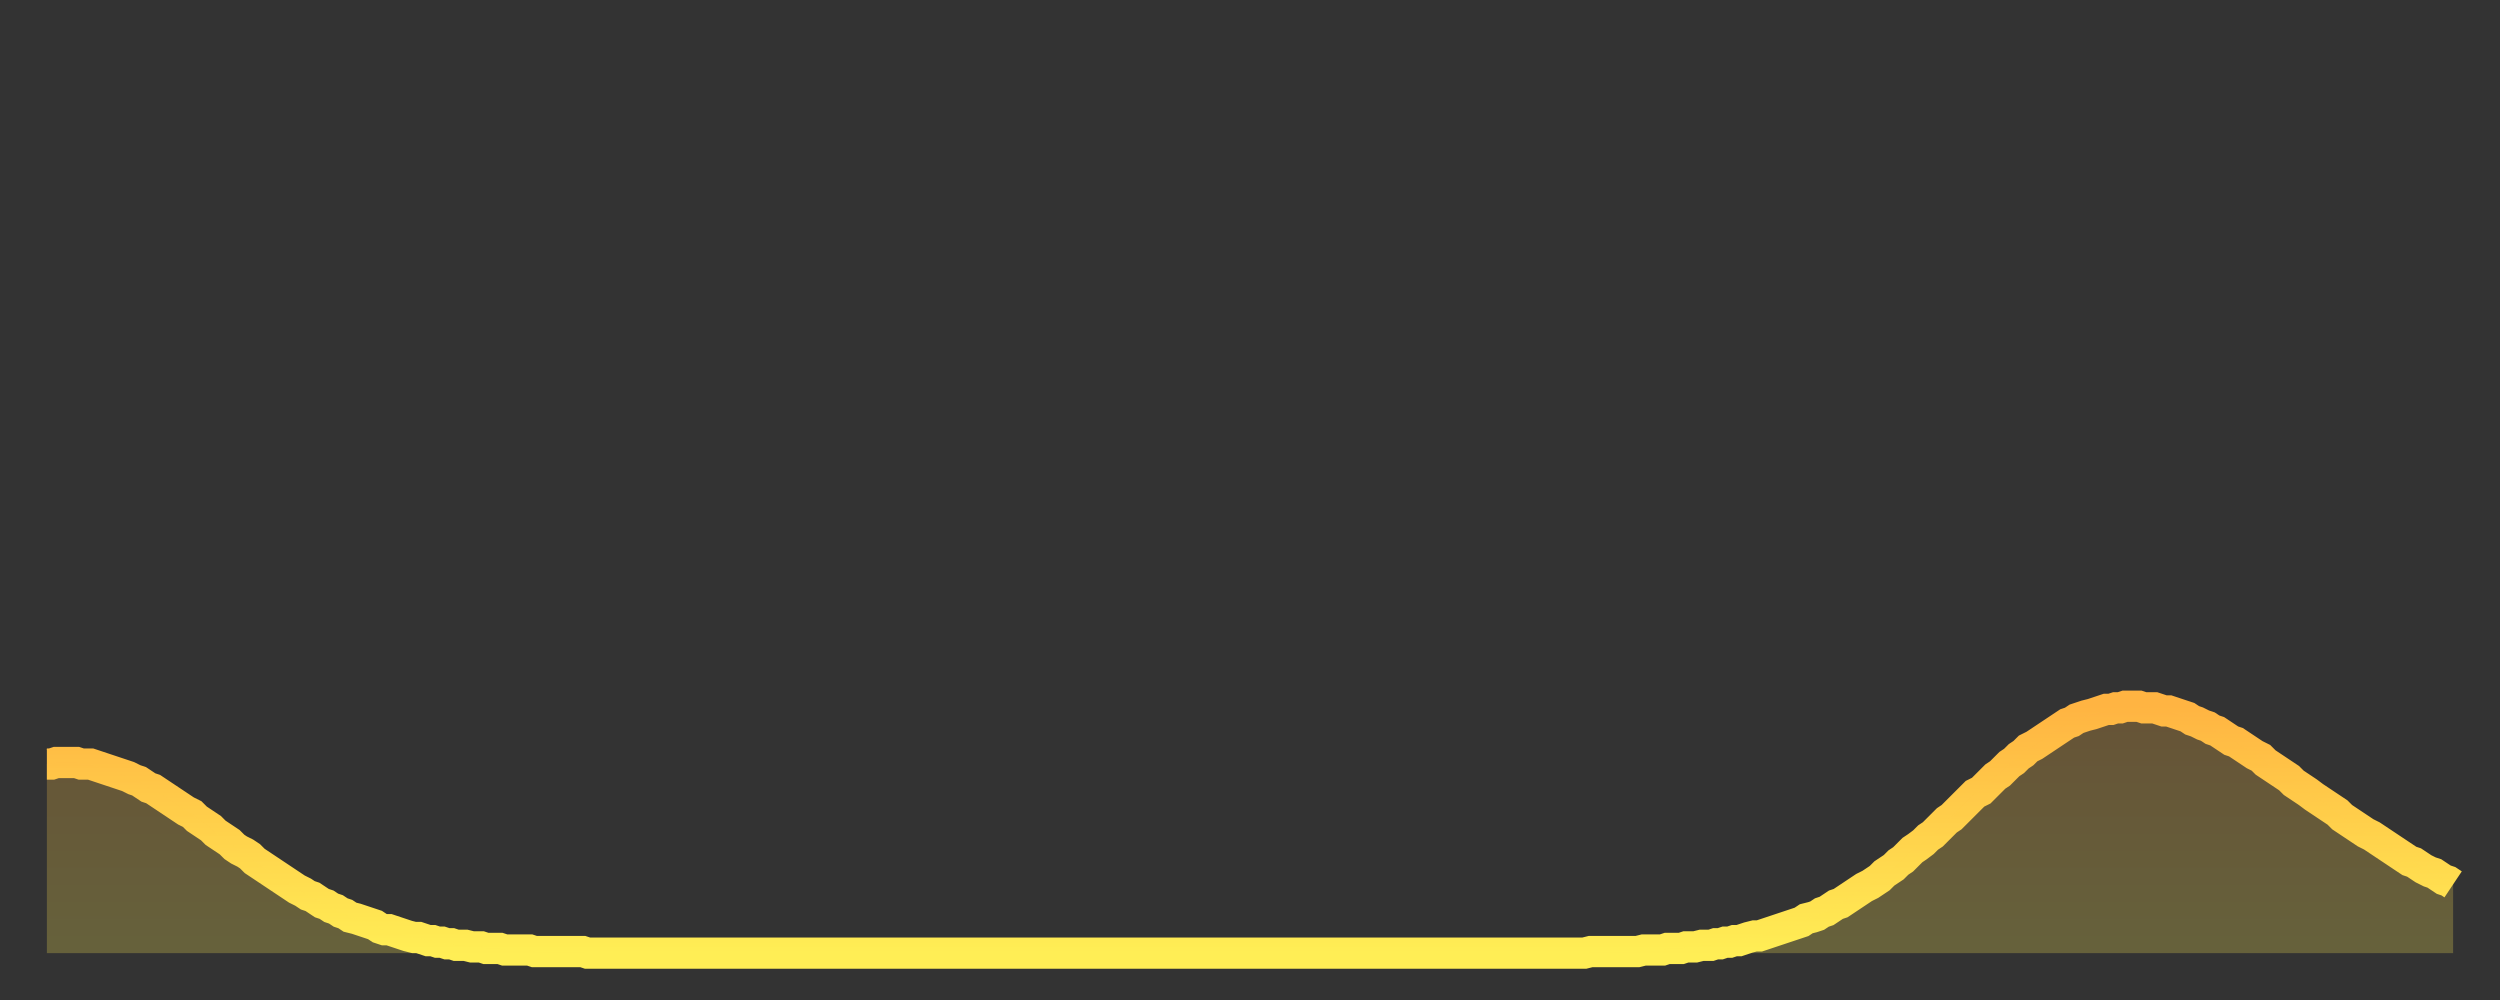
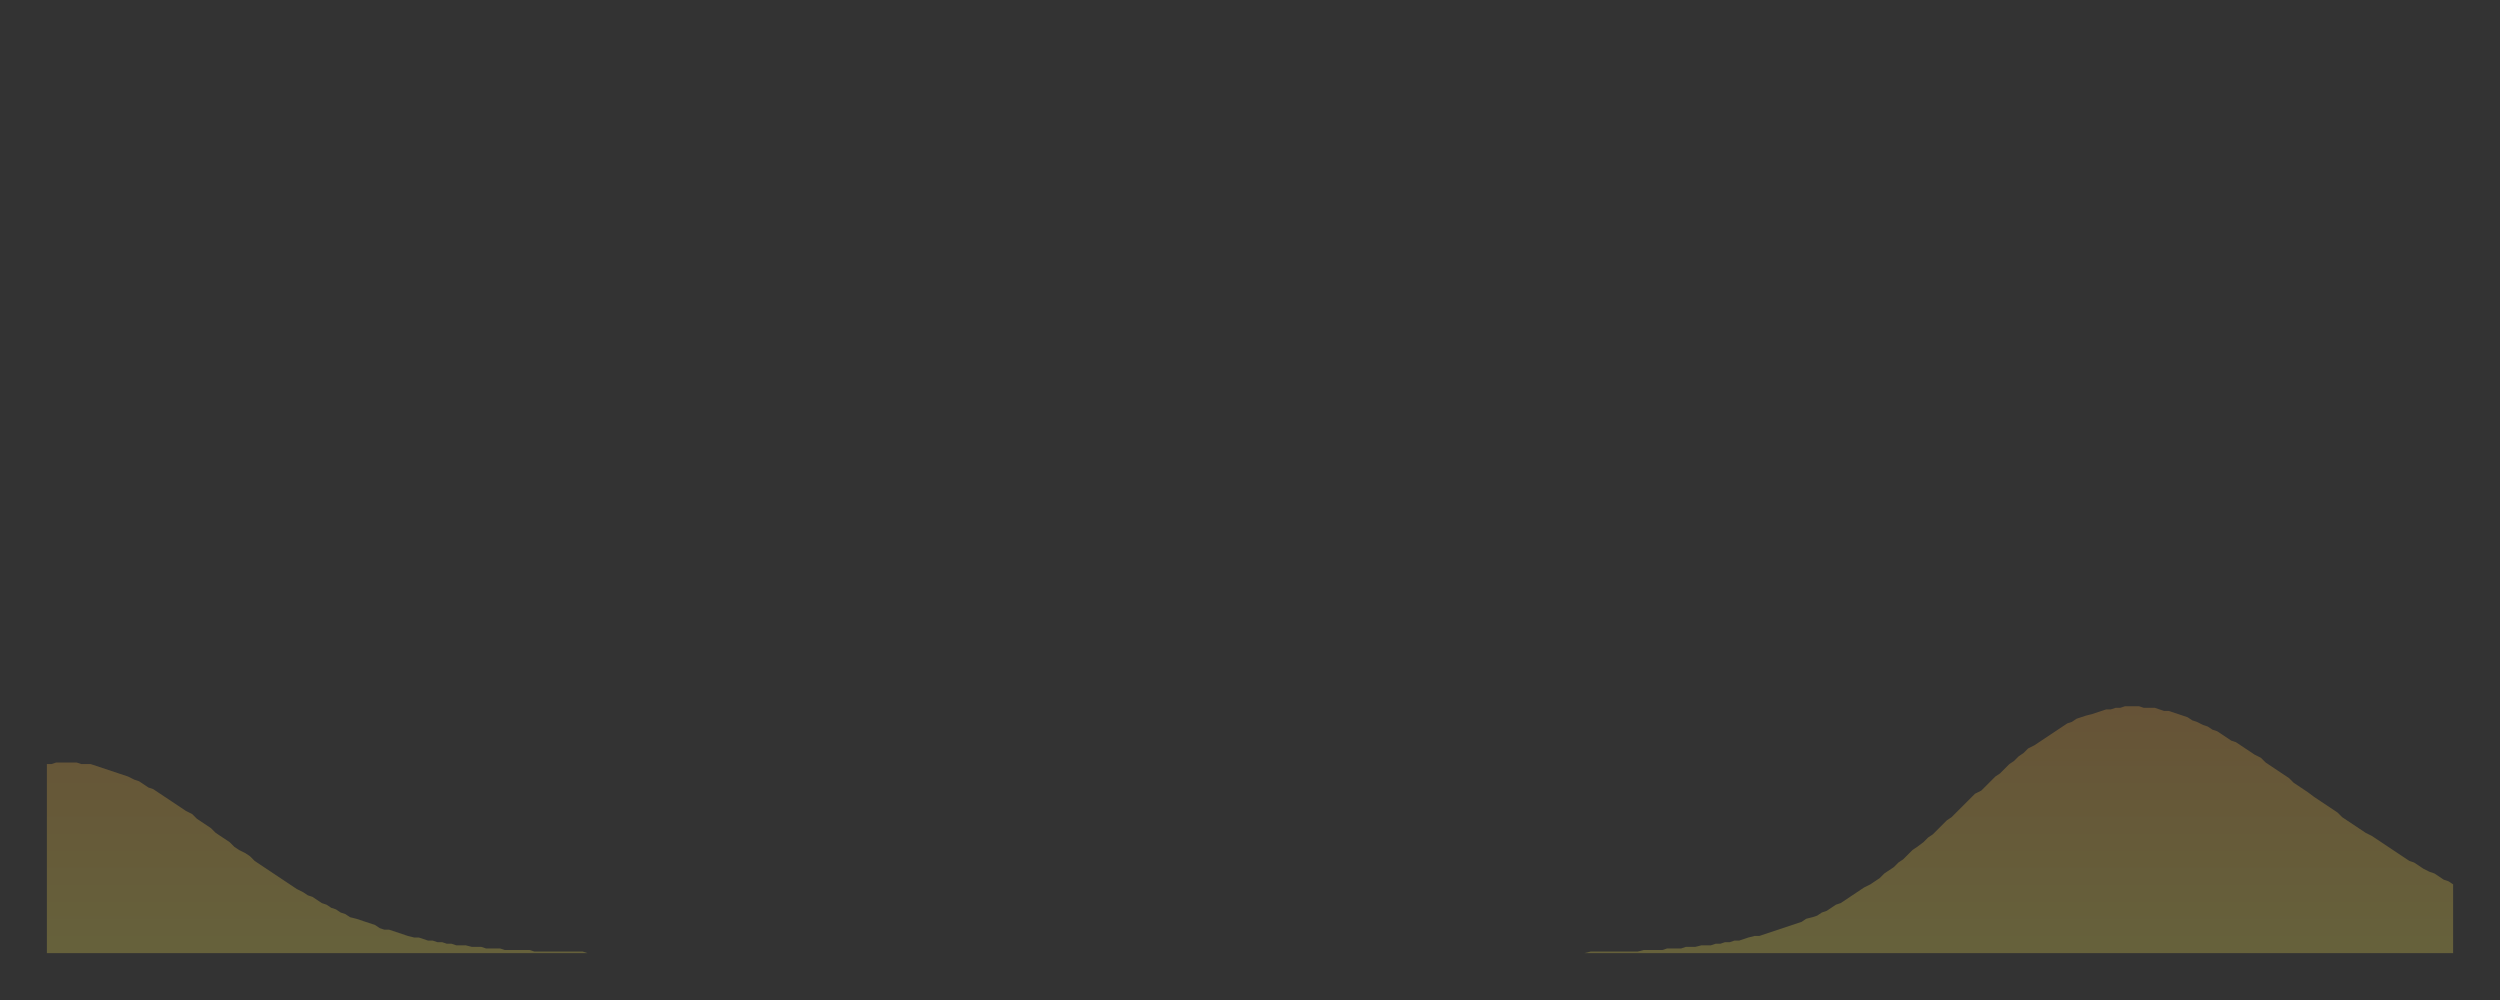
<svg xmlns="http://www.w3.org/2000/svg" baseProfile="full" height="64" version="1.1" width="160">
  <rect width="100%" height="100%" fill="#333333" stroke="none" />
  <defs>
    <linearGradient id="id145136" x1="0" x2="0" y1="0" y2="1">
      <stop offset="0%" stop-color="#ffb442" />
      <stop offset="50%" stop-color="#ffd14b" />
      <stop offset="100%" stop-color="#ffee55" />
    </linearGradient>
  </defs>
  <g transform="translate(3,3)">
    <g>
-       <path d="M 0.0 45.9 0.3 45.9 0.6 45.8 0.9 45.8 1.2 45.8 1.5 45.8 1.9 45.8 2.2 45.9 2.5 45.9 2.8 45.9 3.1 46.0 3.4 46.1 3.7 46.2 4.0 46.3 4.3 46.4 4.6 46.5 4.9 46.6 5.2 46.7 5.6 46.9 5.9 47.0 6.2 47.2 6.5 47.4 6.8 47.5 7.1 47.7 7.4 47.9 7.7 48.1 8.0 48.3 8.3 48.5 8.6 48.7 8.9 48.9 9.3 49.1 9.6 49.4 9.9 49.6 10.2 49.8 10.5 50.0 10.8 50.3 11.1 50.5 11.4 50.7 11.7 50.9 12.0 51.2 12.3 51.4 12.7 51.6 13.0 51.8 13.3 52.1 13.6 52.3 13.9 52.5 14.2 52.7 14.5 52.9 14.8 53.1 15.1 53.3 15.4 53.5 15.7 53.7 16.0 53.9 16.4 54.1 16.7 54.3 17.0 54.4 17.3 54.6 17.6 54.8 17.9 54.9 18.2 55.1 18.5 55.2 18.8 55.4 19.1 55.5 19.4 55.7 19.8 55.8 20.1 55.9 20.4 56.0 20.7 56.1 21.0 56.2 21.3 56.4 21.6 56.5 21.9 56.5 22.2 56.6 22.5 56.7 22.8 56.8 23.1 56.9 23.5 57.0 23.8 57.0 24.1 57.1 24.4 57.2 24.7 57.2 25.0 57.3 25.3 57.3 25.6 57.4 25.9 57.4 26.2 57.5 26.5 57.5 26.8 57.5 27.2 57.6 27.5 57.6 27.8 57.6 28.1 57.7 28.4 57.7 28.7 57.7 29.0 57.7 29.3 57.8 29.6 57.8 29.9 57.8 30.2 57.8 30.6 57.8 30.9 57.8 31.2 57.9 31.5 57.9 31.8 57.9 32.1 57.9 32.4 57.9 32.7 57.9 33.0 57.9 33.3 57.9 33.6 57.9 33.9 57.9 34.3 57.9 34.6 58.0 34.9 58.0 35.2 58.0 35.5 58.0 35.8 58.0 36.1 58.0 36.4 58.0 36.7 58.0 37.0 58.0 37.3 58.0 37.7 58.0 38.0 58.0 38.3 58.0 38.6 58.0 38.9 58.0 39.2 58.0 39.5 58.0 39.8 58.0 40.1 58.0 40.4 58.0 40.7 58.0 41.0 58.0 41.4 58.0 41.7 58.0 42.0 58.0 42.3 58.0 42.6 58.0 42.9 58.0 43.2 58.0 43.5 58.0 43.8 58.0 44.1 58.0 44.4 58.0 44.7 58.0 45.1 58.0 45.4 58.0 45.7 58.0 46.0 58.0 46.3 58.0 46.6 58.0 46.9 58.0 47.2 58.0 47.5 58.0 47.8 58.0 48.1 58.0 48.5 58.0 48.8 58.0 49.1 58.0 49.4 58.0 49.7 58.0 50.0 58.0 50.3 58.0 50.6 58.0 50.9 58.0 51.2 58.0 51.5 58.0 51.8 58.0 52.2 58.0 52.5 58.0 52.8 58.0 53.1 58.0 53.4 58.0 53.7 58.0 54.0 58.0 54.3 58.0 54.6 58.0 54.9 58.0 55.2 58.0 55.6 58.0 55.9 58.0 56.2 58.0 56.5 58.0 56.8 58.0 57.1 58.0 57.4 58.0 57.7 58.0 58.0 58.0 58.3 58.0 58.6 58.0 58.9 58.0 59.3 58.0 59.6 58.0 59.9 58.0 60.2 58.0 60.5 58.0 60.8 58.0 61.1 58.0 61.4 58.0 61.7 58.0 62.0 58.0 62.3 58.0 62.6 58.0 63.0 58.0 63.3 58.0 63.6 58.0 63.9 58.0 64.2 58.0 64.5 58.0 64.8 58.0 65.1 58.0 65.4 58.0 65.7 58.0 66.0 58.0 66.4 58.0 66.7 58.0 67.0 58.0 67.3 58.0 67.6 58.0 67.9 58.0 68.2 58.0 68.5 58.0 68.8 58.0 69.1 58.0 69.4 58.0 69.7 58.0 70.1 58.0 70.4 58.0 70.7 58.0 71.0 58.0 71.3 58.0 71.6 58.0 71.9 58.0 72.2 58.0 72.5 58.0 72.8 58.0 73.1 58.0 73.5 58.0 73.8 58.0 74.1 58.0 74.4 58.0 74.7 58.0 75.0 58.0 75.3 58.0 75.6 58.0 75.9 58.0 76.2 58.0 76.5 58.0 76.8 58.0 77.2 58.0 77.5 58.0 77.8 58.0 78.1 58.0 78.4 58.0 78.7 58.0 79.0 58.0 79.3 58.0 79.6 58.0 79.9 58.0 80.2 58.0 80.5 58.0 80.9 58.0 81.2 58.0 81.5 58.0 81.8 58.0 82.1 58.0 82.4 58.0 82.7 58.0 83.0 58.0 83.3 58.0 83.6 58.0 83.9 58.0 84.3 58.0 84.6 58.0 84.9 58.0 85.2 58.0 85.5 58.0 85.8 58.0 86.1 58.0 86.4 58.0 86.7 58.0 87.0 58.0 87.3 58.0 87.6 58.0 88.0 58.0 88.3 58.0 88.6 58.0 88.9 58.0 89.2 58.0 89.5 58.0 89.8 58.0 90.1 58.0 90.4 58.0 90.7 58.0 91.0 58.0 91.4 58.0 91.7 58.0 92.0 58.0 92.3 58.0 92.6 58.0 92.9 58.0 93.2 58.0 93.5 58.0 93.8 58.0 94.1 58.0 94.4 58.0 94.7 58.0 95.1 58.0 95.4 58.0 95.7 58.0 96.0 58.0 96.3 58.0 96.6 58.0 96.9 58.0 97.2 58.0 97.5 58.0 97.8 58.0 98.1 58.0 98.4 58.0 98.8 57.9 99.1 57.9 99.4 57.9 99.7 57.9 100.0 57.9 100.3 57.9 100.6 57.9 100.9 57.9 101.2 57.9 101.5 57.9 101.8 57.9 102.2 57.8 102.5 57.8 102.8 57.8 103.1 57.8 103.4 57.8 103.7 57.7 104.0 57.7 104.3 57.7 104.6 57.7 104.9 57.6 105.2 57.6 105.5 57.6 105.9 57.5 106.2 57.5 106.5 57.5 106.8 57.4 107.1 57.4 107.4 57.3 107.7 57.3 108.0 57.2 108.3 57.2 108.6 57.1 108.9 57.0 109.3 56.9 109.6 56.9 109.9 56.8 110.2 56.7 110.5 56.6 110.8 56.5 111.1 56.4 111.4 56.3 111.7 56.2 112.0 56.1 112.3 56.0 112.6 55.8 113.0 55.7 113.3 55.6 113.6 55.4 113.9 55.3 114.2 55.1 114.5 54.9 114.8 54.8 115.1 54.6 115.4 54.4 115.7 54.2 116.0 54.0 116.3 53.8 116.7 53.6 117.0 53.4 117.3 53.2 117.6 52.9 117.9 52.7 118.2 52.5 118.5 52.2 118.8 52.0 119.1 51.7 119.4 51.4 119.7 51.2 120.1 50.9 120.4 50.6 120.7 50.4 121.0 50.1 121.3 49.8 121.6 49.5 121.9 49.3 122.2 49.0 122.5 48.7 122.8 48.4 123.1 48.1 123.4 47.8 123.8 47.6 124.1 47.3 124.4 47.0 124.7 46.7 125.0 46.5 125.3 46.2 125.6 45.9 125.9 45.7 126.2 45.4 126.5 45.2 126.8 44.9 127.2 44.7 127.5 44.5 127.8 44.3 128.1 44.1 128.4 43.9 128.7 43.7 129.0 43.5 129.3 43.3 129.6 43.2 129.9 43.0 130.2 42.9 130.5 42.8 130.9 42.7 131.2 42.6 131.5 42.5 131.8 42.4 132.1 42.4 132.4 42.3 132.7 42.3 133.0 42.2 133.3 42.2 133.6 42.2 133.9 42.2 134.2 42.3 134.6 42.3 134.9 42.3 135.2 42.4 135.5 42.5 135.8 42.5 136.1 42.6 136.4 42.7 136.7 42.8 137.0 42.9 137.3 43.1 137.6 43.2 138.0 43.4 138.3 43.5 138.6 43.7 138.9 43.8 139.2 44.0 139.5 44.2 139.8 44.4 140.1 44.5 140.4 44.7 140.7 44.9 141.0 45.1 141.3 45.3 141.7 45.5 142.0 45.8 142.3 46.0 142.6 46.2 142.9 46.4 143.2 46.6 143.5 46.8 143.8 47.1 144.1 47.3 144.4 47.5 144.7 47.7 145.1 48.0 145.4 48.2 145.7 48.4 146.0 48.6 146.3 48.8 146.6 49.0 146.9 49.3 147.2 49.5 147.5 49.7 147.8 49.9 148.1 50.1 148.4 50.3 148.8 50.5 149.1 50.7 149.4 50.9 149.7 51.1 150.0 51.3 150.3 51.5 150.6 51.7 150.9 51.9 151.2 52.1 151.5 52.2 151.8 52.4 152.1 52.6 152.5 52.8 152.8 52.9 153.1 53.1 153.4 53.3 153.7 53.4 154.0 53.6" fill="none" id="graph-curve" opacity="1" stroke="url(#id145136)" stroke-width="2" />
      <path d="M 0 58 L 0.0 45.9 0.3 45.9 0.6 45.8 0.9 45.8 1.2 45.8 1.5 45.8 1.9 45.8 2.2 45.9 2.5 45.9 2.8 45.9 3.1 46.0 3.4 46.1 3.7 46.2 4.0 46.3 4.3 46.4 4.6 46.5 4.9 46.6 5.2 46.7 5.6 46.9 5.9 47.0 6.2 47.2 6.5 47.4 6.8 47.5 7.1 47.7 7.4 47.9 7.7 48.1 8.0 48.3 8.3 48.5 8.6 48.7 8.9 48.9 9.3 49.1 9.6 49.4 9.9 49.6 10.2 49.8 10.5 50.0 10.8 50.3 11.1 50.5 11.4 50.7 11.7 50.9 12.0 51.2 12.3 51.4 12.7 51.6 13.0 51.8 13.3 52.1 13.6 52.3 13.9 52.5 14.2 52.7 14.5 52.9 14.8 53.1 15.1 53.3 15.4 53.5 15.7 53.7 16.0 53.9 16.4 54.1 16.7 54.3 17.0 54.4 17.3 54.6 17.6 54.8 17.9 54.9 18.2 55.1 18.5 55.2 18.8 55.4 19.1 55.5 19.4 55.7 19.8 55.8 20.1 55.9 20.4 56.0 20.7 56.1 21.0 56.2 21.3 56.4 21.6 56.5 21.9 56.5 22.2 56.6 22.5 56.7 22.8 56.8 23.1 56.9 23.5 57.0 23.8 57.0 24.1 57.1 24.4 57.2 24.7 57.2 25.0 57.3 25.3 57.3 25.6 57.4 25.9 57.4 26.2 57.5 26.5 57.5 26.8 57.5 27.2 57.6 27.5 57.6 27.8 57.6 28.1 57.7 28.4 57.7 28.7 57.7 29.0 57.7 29.3 57.8 29.6 57.8 29.9 57.8 30.2 57.8 30.6 57.8 30.9 57.8 31.2 57.9 31.5 57.9 31.8 57.9 32.1 57.9 32.4 57.9 32.7 57.9 33.0 57.9 33.3 57.9 33.6 57.9 33.9 57.9 34.3 57.9 34.6 58.0 34.9 58.0 35.2 58.0 35.5 58.0 35.8 58.0 36.1 58.0 36.4 58.0 36.7 58.0 37.0 58.0 37.3 58.0 37.7 58.0 38.0 58.0 38.3 58.0 38.6 58.0 38.9 58.0 39.2 58.0 39.5 58.0 39.8 58.0 40.1 58.0 40.4 58.0 40.7 58.0 41.0 58.0 41.4 58.0 41.7 58.0 42.0 58.0 42.3 58.0 42.6 58.0 42.9 58.0 43.2 58.0 43.5 58.0 43.8 58.0 44.1 58.0 44.4 58.0 44.7 58.0 45.1 58.0 45.4 58.0 45.7 58.0 46.0 58.0 46.3 58.0 46.6 58.0 46.9 58.0 47.2 58.0 47.5 58.0 47.8 58.0 48.1 58.0 48.5 58.0 48.8 58.0 49.1 58.0 49.4 58.0 49.7 58.0 50.0 58.0 50.3 58.0 50.6 58.0 50.9 58.0 51.2 58.0 51.5 58.0 51.8 58.0 52.2 58.0 52.5 58.0 52.8 58.0 53.1 58.0 53.4 58.0 53.7 58.0 54.0 58.0 54.3 58.0 54.6 58.0 54.9 58.0 55.2 58.0 55.6 58.0 55.9 58.0 56.2 58.0 56.5 58.0 56.8 58.0 57.1 58.0 57.4 58.0 57.7 58.0 58.0 58.0 58.3 58.0 58.6 58.0 58.9 58.0 59.3 58.0 59.6 58.0 59.9 58.0 60.2 58.0 60.5 58.0 60.8 58.0 61.1 58.0 61.4 58.0 61.7 58.0 62.0 58.0 62.3 58.0 62.6 58.0 63.0 58.0 63.3 58.0 63.6 58.0 63.9 58.0 64.2 58.0 64.5 58.0 64.8 58.0 65.1 58.0 65.4 58.0 65.7 58.0 66.0 58.0 66.4 58.0 66.7 58.0 67.0 58.0 67.3 58.0 67.6 58.0 67.9 58.0 68.2 58.0 68.5 58.0 68.8 58.0 69.1 58.0 69.4 58.0 69.7 58.0 70.1 58.0 70.4 58.0 70.7 58.0 71.0 58.0 71.3 58.0 71.6 58.0 71.9 58.0 72.2 58.0 72.5 58.0 72.8 58.0 73.1 58.0 73.5 58.0 73.8 58.0 74.1 58.0 74.4 58.0 74.7 58.0 75.0 58.0 75.3 58.0 75.6 58.0 75.9 58.0 76.2 58.0 76.5 58.0 76.8 58.0 77.2 58.0 77.5 58.0 77.8 58.0 78.1 58.0 78.4 58.0 78.7 58.0 79.0 58.0 79.3 58.0 79.6 58.0 79.9 58.0 80.2 58.0 80.5 58.0 80.9 58.0 81.2 58.0 81.5 58.0 81.8 58.0 82.1 58.0 82.4 58.0 82.7 58.0 83.0 58.0 83.3 58.0 83.6 58.0 83.9 58.0 84.3 58.0 84.6 58.0 84.9 58.0 85.2 58.0 85.5 58.0 85.8 58.0 86.1 58.0 86.4 58.0 86.7 58.0 87.0 58.0 87.3 58.0 87.6 58.0 88.0 58.0 88.3 58.0 88.6 58.0 88.9 58.0 89.2 58.0 89.5 58.0 89.8 58.0 90.1 58.0 90.4 58.0 90.7 58.0 91.0 58.0 91.4 58.0 91.7 58.0 92.0 58.0 92.3 58.0 92.6 58.0 92.9 58.0 93.2 58.0 93.5 58.0 93.8 58.0 94.1 58.0 94.4 58.0 94.7 58.0 95.1 58.0 95.4 58.0 95.7 58.0 96.0 58.0 96.3 58.0 96.6 58.0 96.9 58.0 97.2 58.0 97.5 58.0 97.8 58.0 98.1 58.0 98.4 58.0 98.8 57.9 99.1 57.9 99.4 57.9 99.7 57.9 100.0 57.9 100.3 57.9 100.6 57.9 100.9 57.9 101.2 57.9 101.5 57.9 101.8 57.9 102.2 57.8 102.5 57.8 102.8 57.8 103.1 57.8 103.4 57.8 103.7 57.7 104.0 57.7 104.3 57.7 104.6 57.7 104.9 57.6 105.2 57.6 105.5 57.6 105.9 57.5 106.2 57.5 106.5 57.5 106.8 57.4 107.1 57.4 107.4 57.3 107.7 57.3 108.0 57.2 108.3 57.2 108.6 57.1 108.9 57.0 109.3 56.9 109.6 56.9 109.9 56.8 110.2 56.7 110.5 56.6 110.8 56.5 111.1 56.4 111.4 56.3 111.7 56.2 112.0 56.1 112.3 56.0 112.6 55.8 113.0 55.7 113.3 55.6 113.6 55.4 113.9 55.3 114.2 55.1 114.5 54.9 114.8 54.8 115.1 54.6 115.4 54.4 115.7 54.2 116.0 54.0 116.3 53.8 116.7 53.6 117.0 53.4 117.3 53.2 117.6 52.9 117.9 52.7 118.2 52.5 118.5 52.2 118.8 52.0 119.1 51.7 119.4 51.4 119.7 51.2 120.1 50.9 120.4 50.6 120.7 50.4 121.0 50.1 121.3 49.8 121.6 49.5 121.9 49.3 122.2 49.0 122.5 48.7 122.8 48.4 123.1 48.1 123.4 47.8 123.8 47.6 124.1 47.3 124.4 47.0 124.7 46.7 125.0 46.5 125.3 46.2 125.6 45.9 125.9 45.7 126.2 45.4 126.5 45.2 126.8 44.9 127.2 44.7 127.5 44.5 127.8 44.3 128.1 44.1 128.4 43.9 128.7 43.7 129.0 43.5 129.3 43.3 129.6 43.2 129.9 43.0 130.2 42.9 130.5 42.8 130.9 42.7 131.2 42.6 131.5 42.5 131.8 42.4 132.1 42.4 132.4 42.3 132.7 42.3 133.0 42.2 133.3 42.2 133.6 42.2 133.9 42.2 134.2 42.3 134.6 42.3 134.9 42.3 135.2 42.4 135.5 42.5 135.8 42.5 136.1 42.6 136.4 42.7 136.7 42.8 137.0 42.9 137.3 43.1 137.6 43.2 138.0 43.4 138.3 43.5 138.6 43.7 138.9 43.8 139.2 44.0 139.5 44.2 139.8 44.4 140.1 44.5 140.4 44.7 140.7 44.9 141.0 45.1 141.3 45.3 141.7 45.5 142.0 45.8 142.3 46.0 142.6 46.2 142.9 46.4 143.2 46.6 143.5 46.8 143.8 47.1 144.1 47.3 144.4 47.5 144.7 47.7 145.1 48.0 145.4 48.2 145.7 48.4 146.0 48.6 146.3 48.8 146.6 49.0 146.9 49.3 147.2 49.5 147.5 49.7 147.8 49.9 148.1 50.1 148.4 50.3 148.8 50.5 149.1 50.7 149.4 50.9 149.7 51.1 150.0 51.3 150.3 51.5 150.6 51.7 150.9 51.9 151.2 52.1 151.5 52.2 151.8 52.4 152.1 52.6 152.5 52.8 152.8 52.9 153.1 53.1 153.4 53.3 153.7 53.4 154.0 53.6 154 58" fill="url(#id145136)" fill-opacity=".25" id="graph-shadow" />
    </g>
  </g>
</svg>